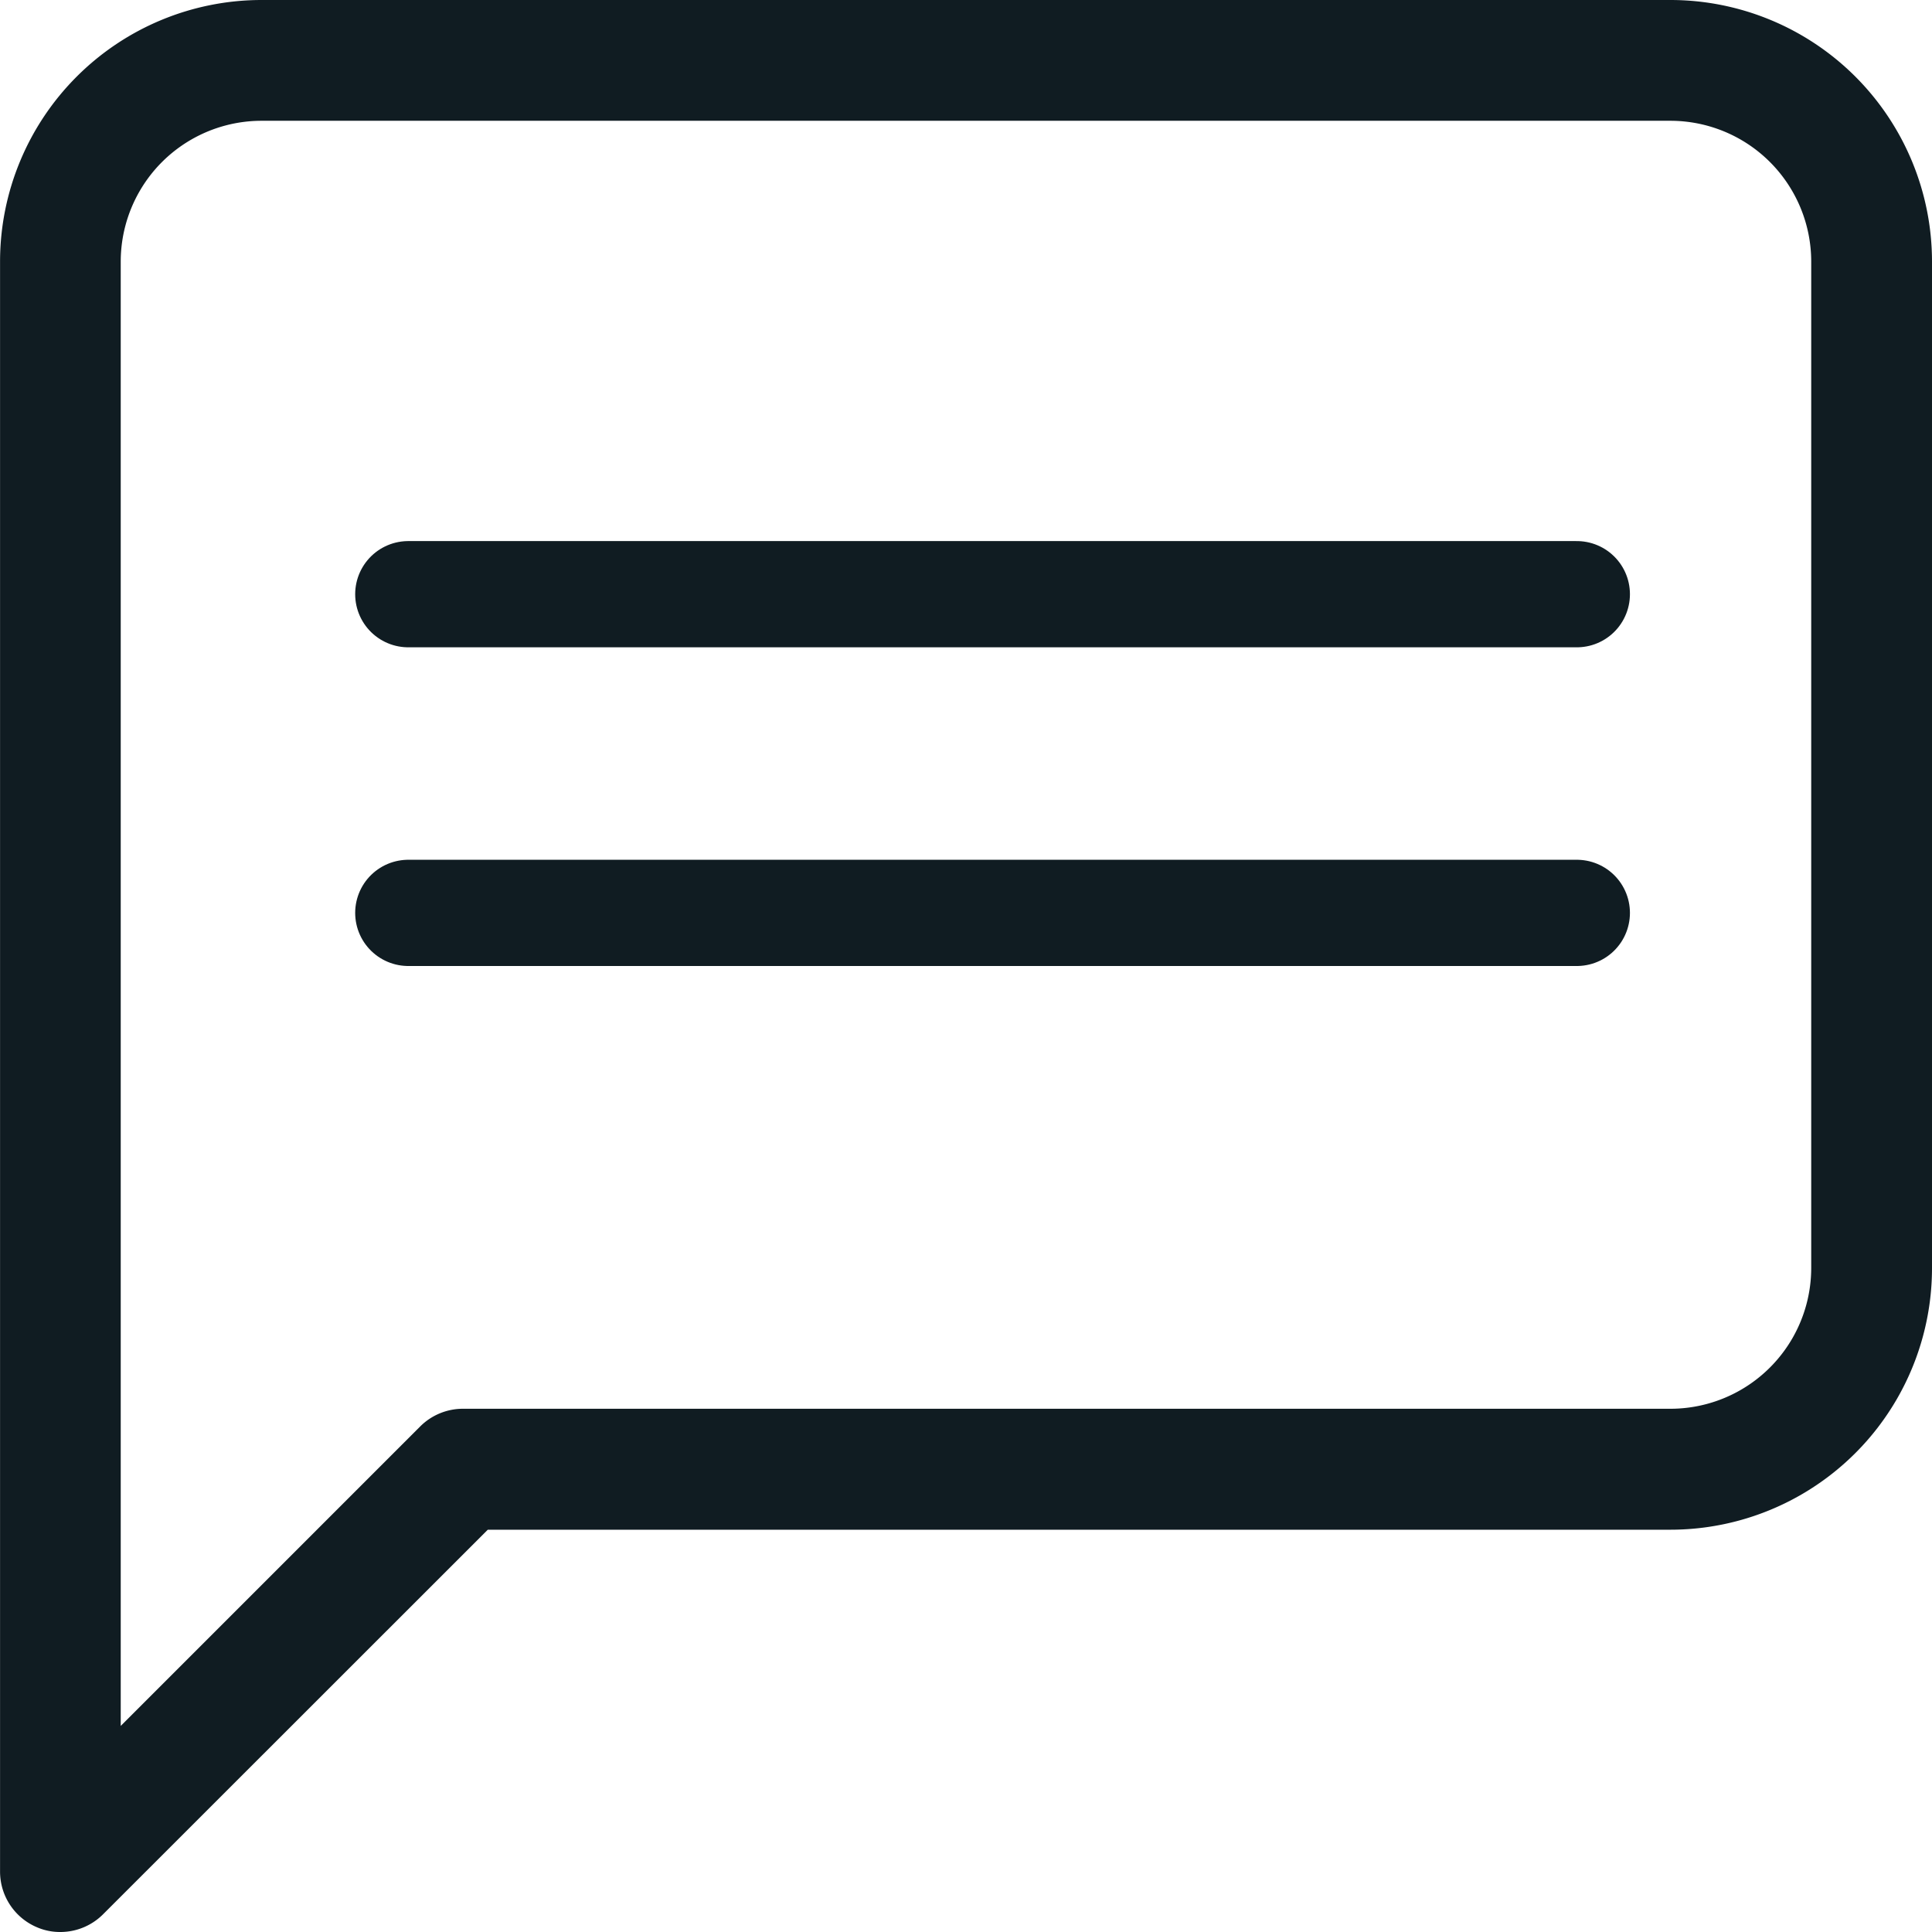
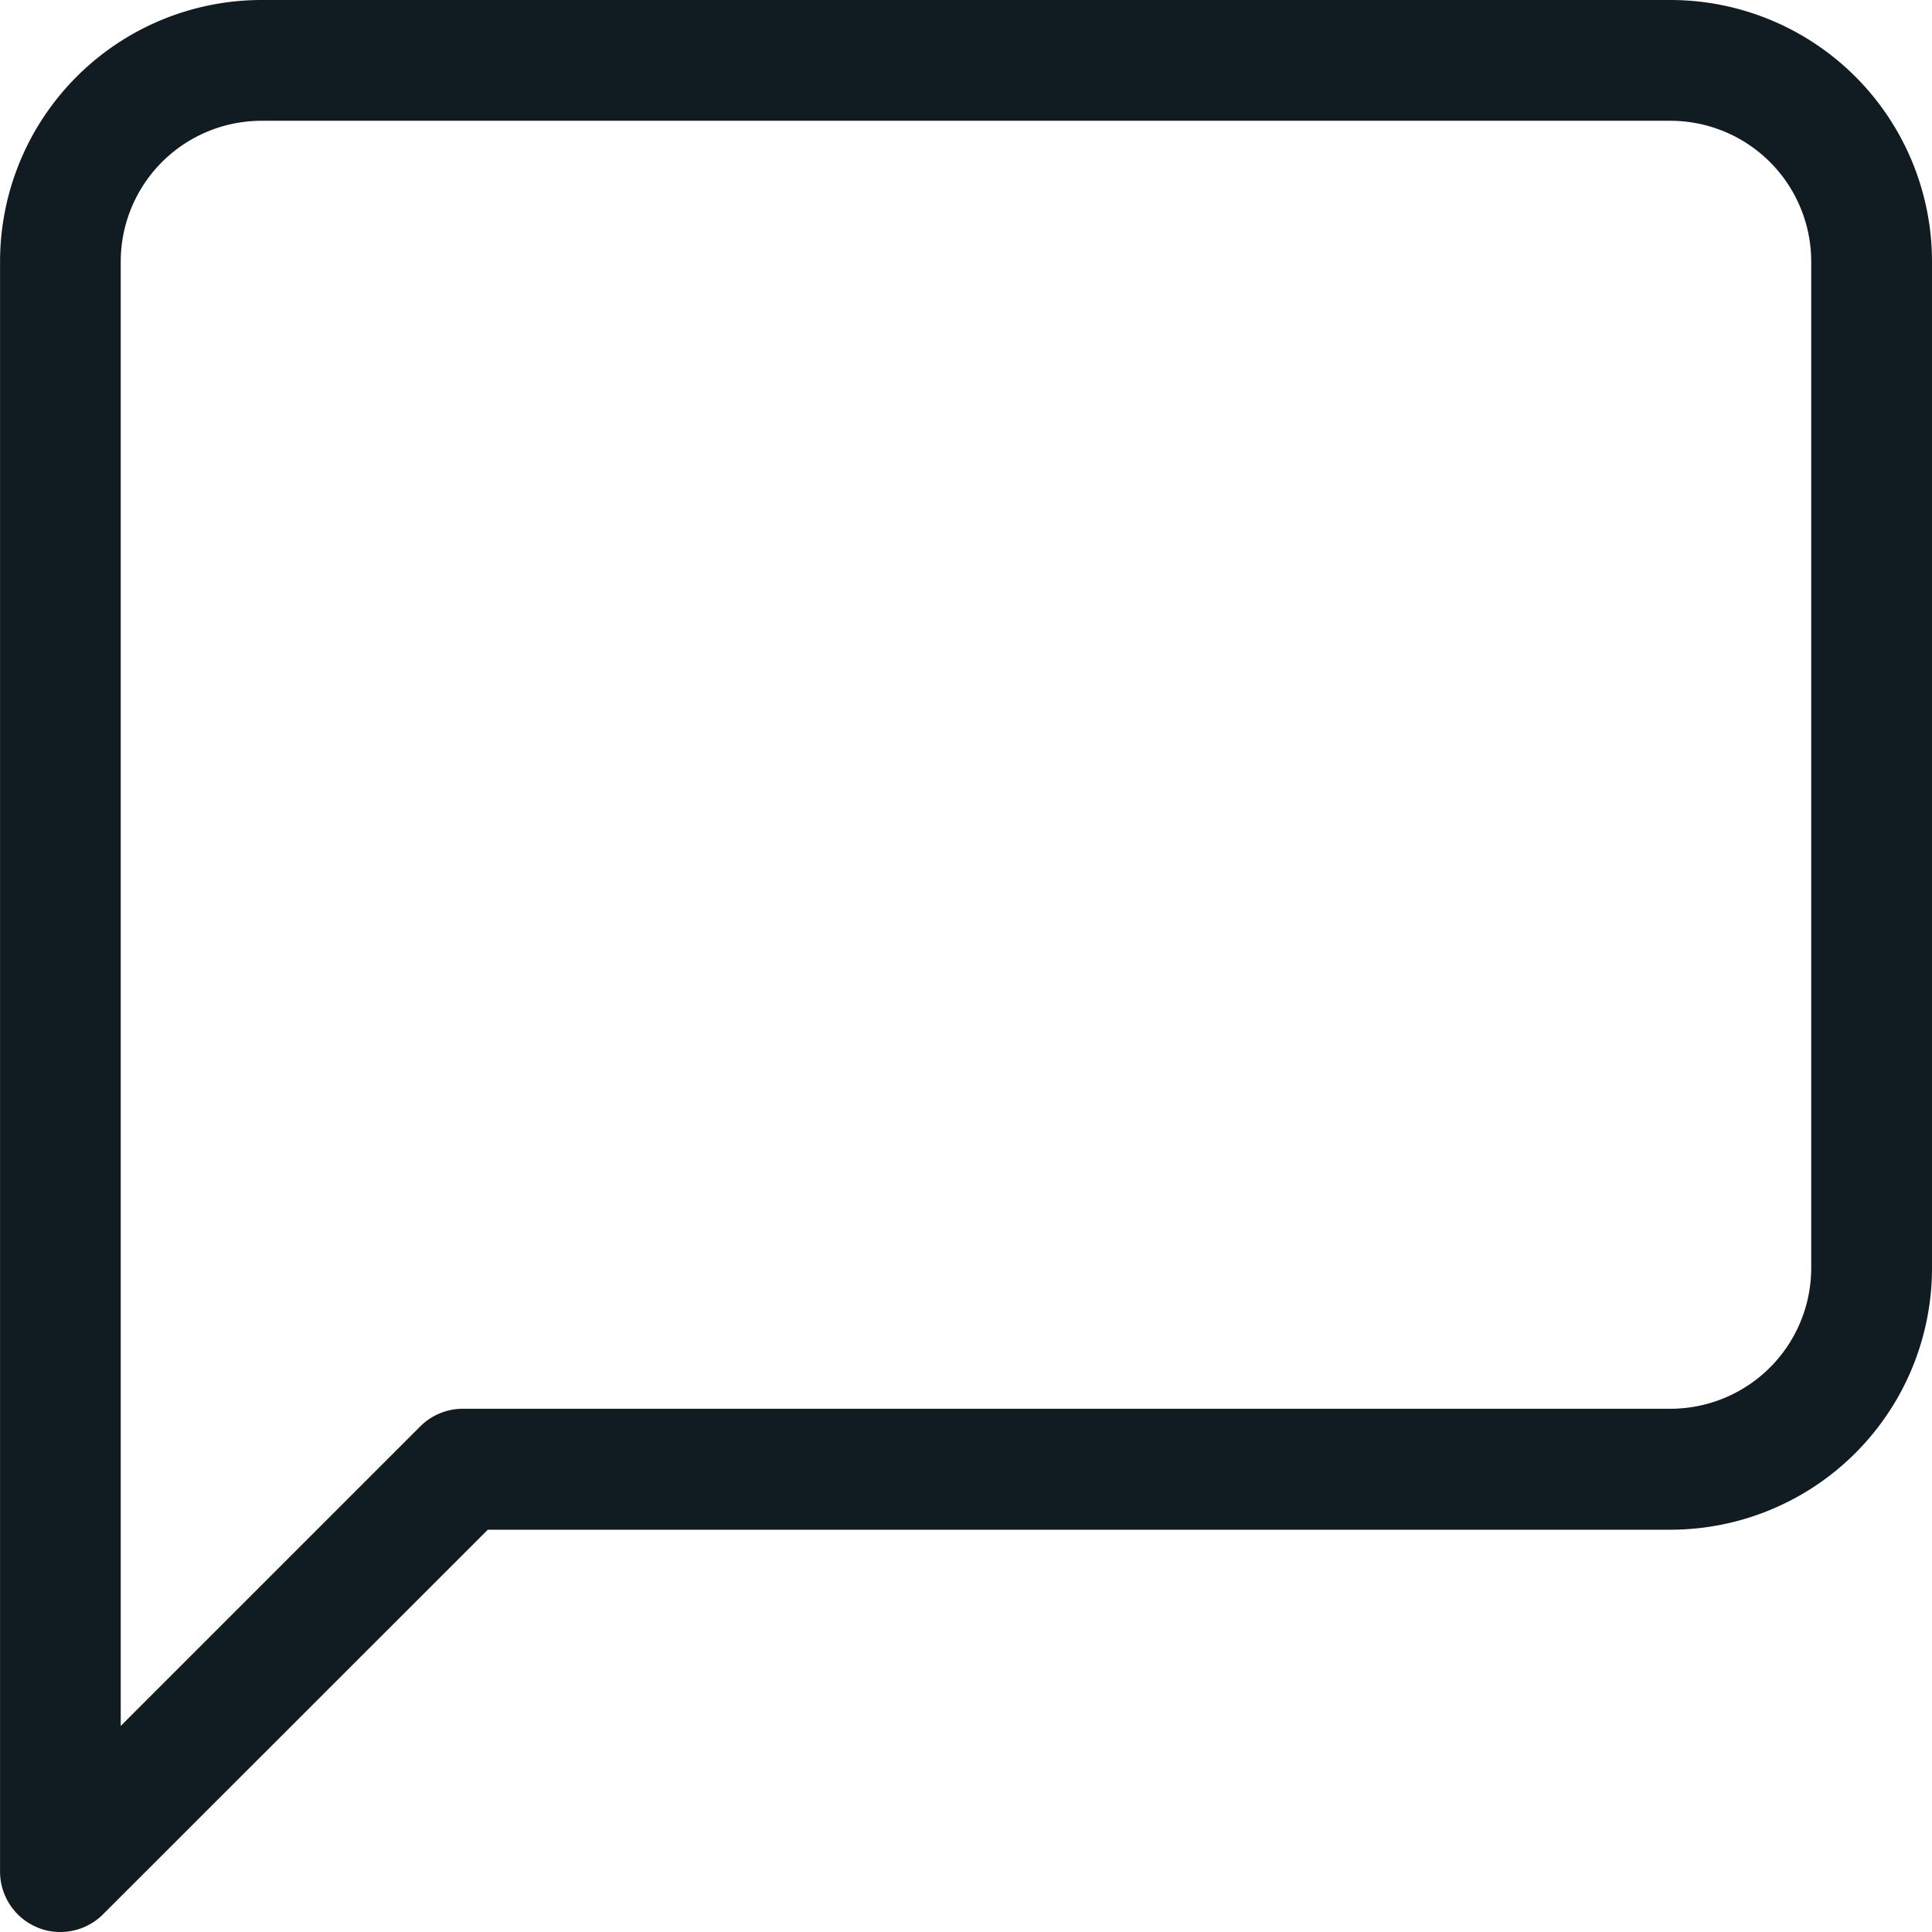
<svg xmlns="http://www.w3.org/2000/svg" width="36.374" height="36.374" viewBox="0 0 36.374 36.374">
  <g transform="translate(-430.813 -2807.313)">
    <path d="M3.137,38.374a1.091,1.091,0,0,1-.436-.087,1.137,1.137,0,0,1-.7-1.05V6.926A4.926,4.926,0,0,1,6.926,2H33.448a4.926,4.926,0,0,1,4.926,4.926V25.87A4.926,4.926,0,0,1,33.448,30.8H11.184L3.94,38.041a1.137,1.137,0,0,1-.8.333Zm3.789-34.1A2.652,2.652,0,0,0,4.273,6.926V34.494l5.638-5.638a1.137,1.137,0,0,1,.8-.333H33.448A2.652,2.652,0,0,0,36.1,25.87V6.926a2.652,2.652,0,0,0-2.652-2.652Z" transform="translate(428.813 2805.313)" fill="#101C22" />
-     <line x2="22" transform="translate(438.5 2818.5)" fill="none" stroke="#101C22" stroke-linecap="round" stroke-width="2" />
-     <line x2="22" transform="translate(438.5 2824.5)" fill="none" stroke="#101C22" stroke-linecap="round" stroke-width="2" />
  </g>
</svg>